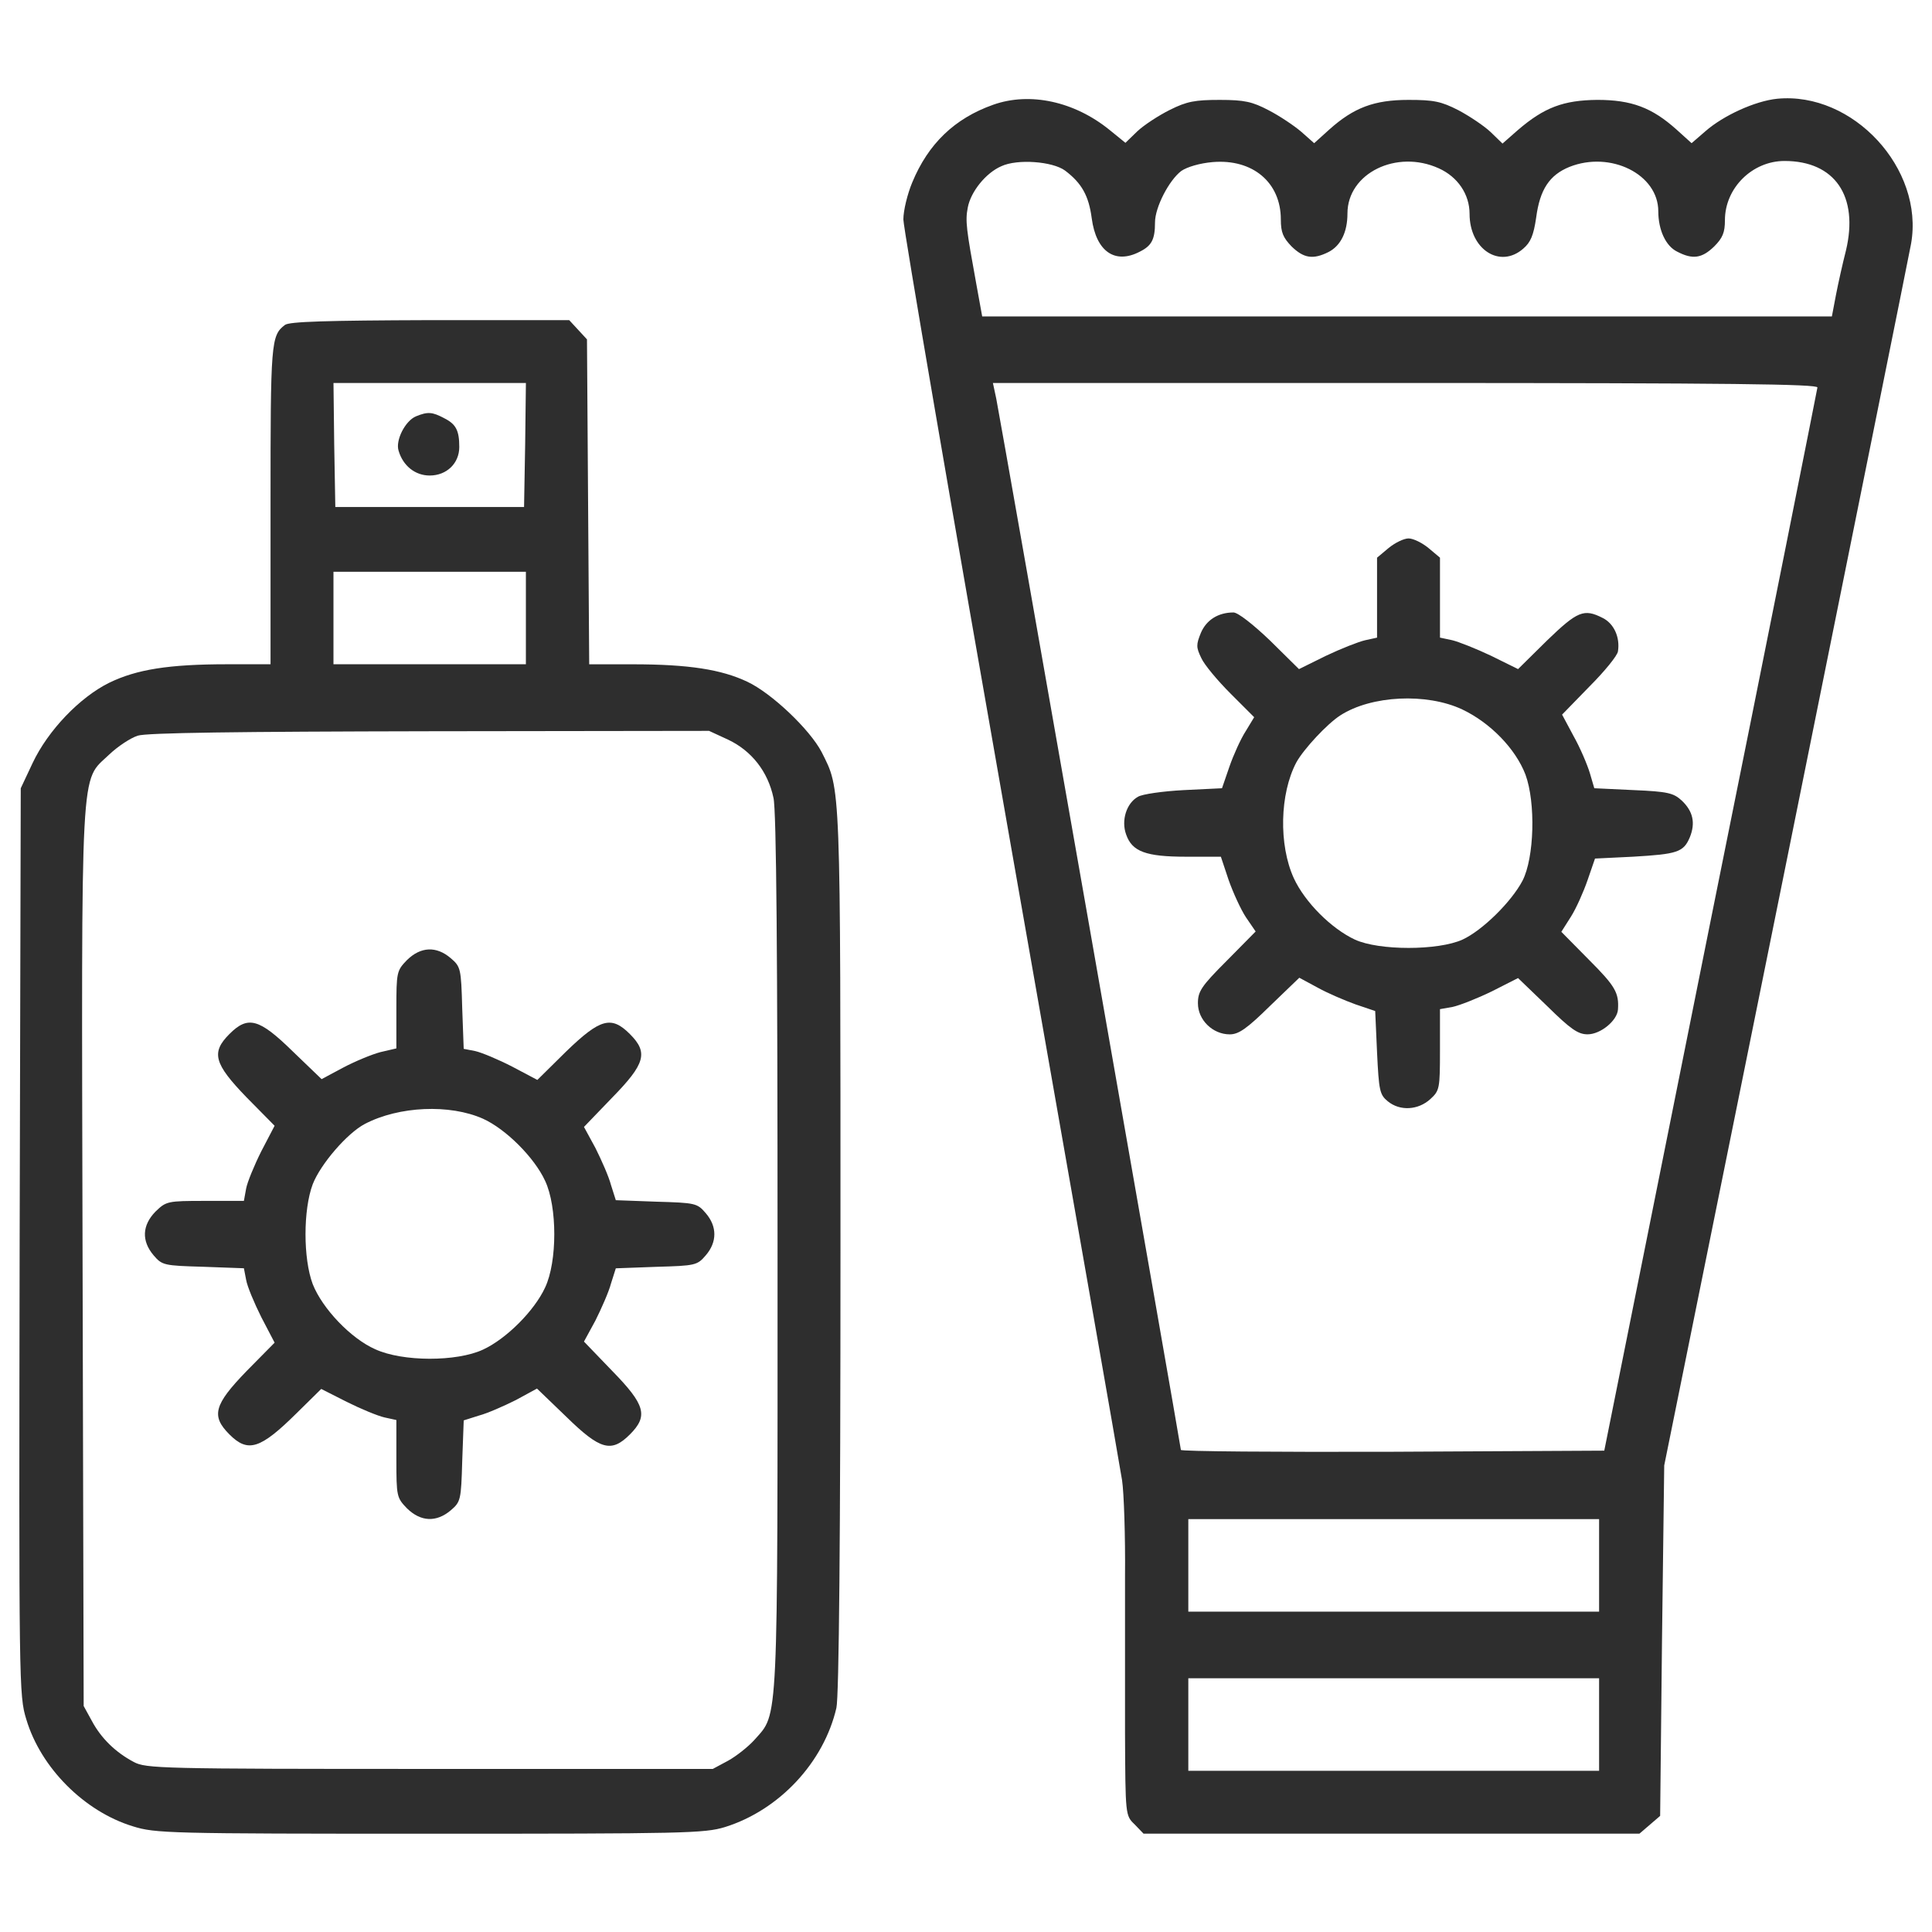
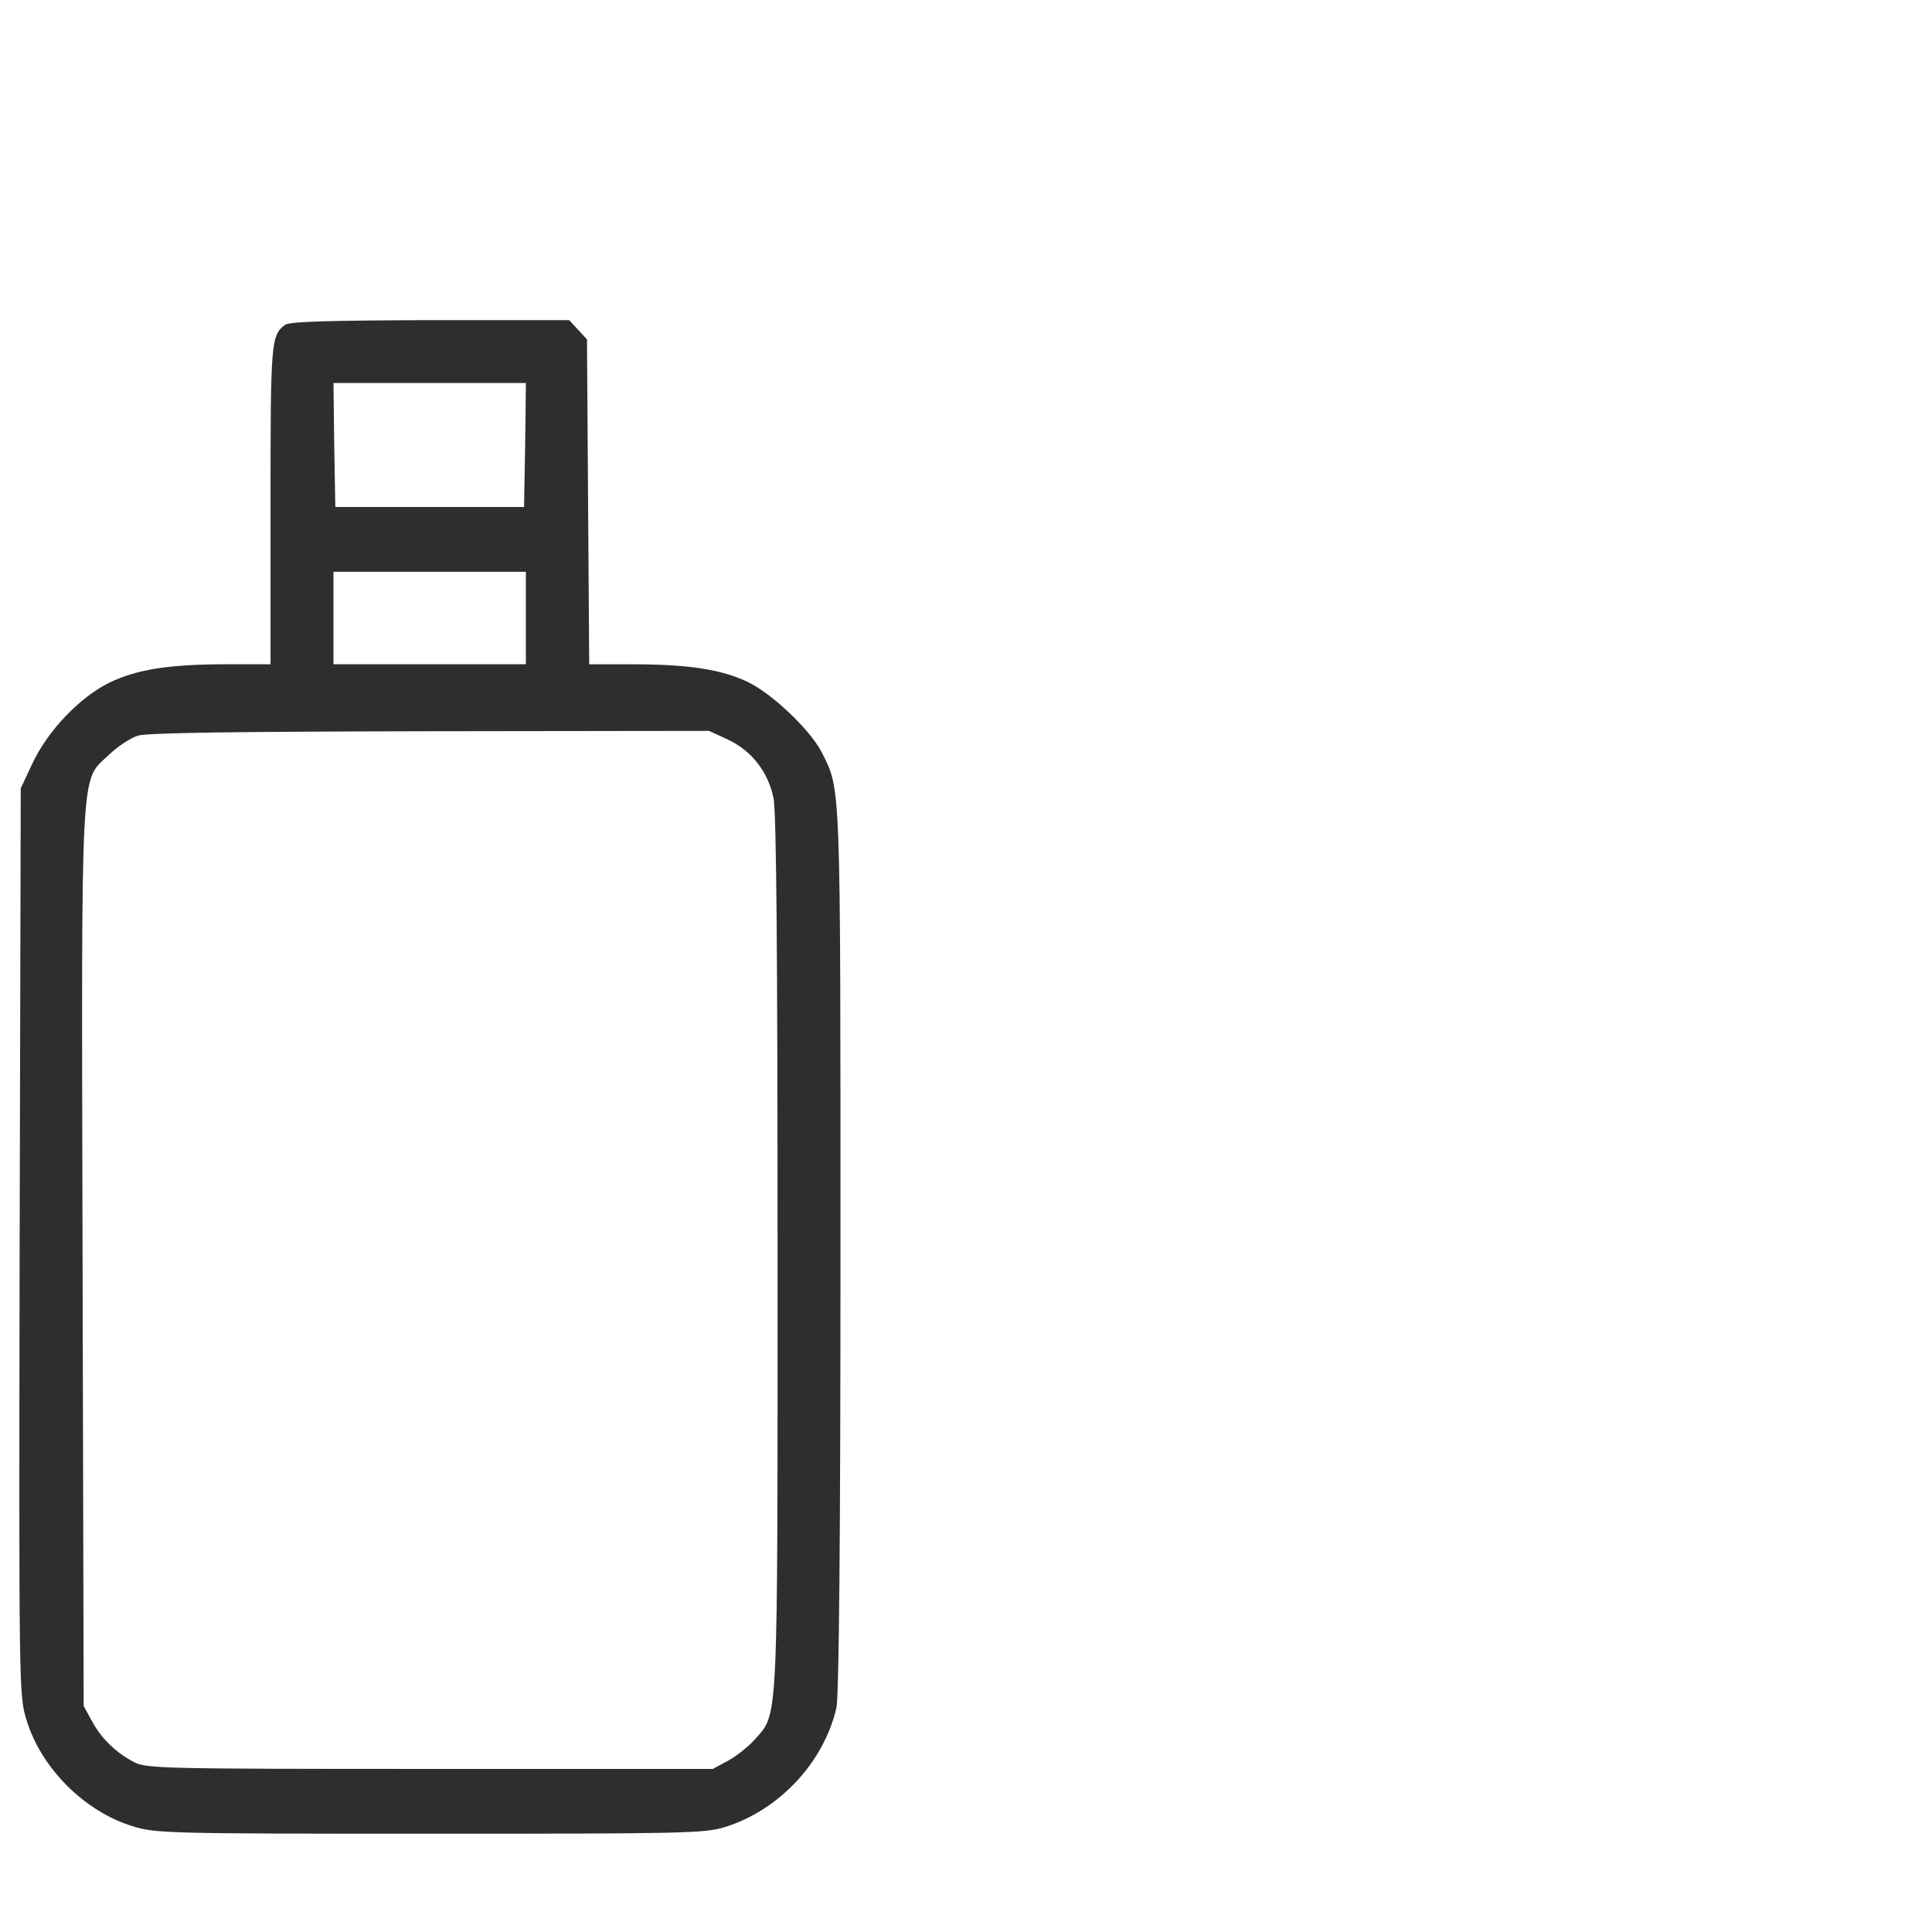
<svg xmlns="http://www.w3.org/2000/svg" viewBox="0 0 1000 1000" width="300" height="300" version="1.1">
  <g width="100%" height="100%" transform="matrix(1,0,0,1,0,0)">
    <g>
      <g transform="matrix(.1 0 0 -.1 0 469)">
-         <path d="m5141.3 4148c-201.1-70.9-337.1-203-419.5-402.2-24.9-59.4-46-145.6-46-191.6 0-44.1 250.9-1505.6 557.4-3246.7 306.5-1741.2 565.1-3216.1 574.6-3279.3 9.6-63.2 17.3-287.3 15.3-498 0-210.7 0-574.6 0-810.2 1.9-427.1 1.9-427.1 49.8-473.1l46-47.9h1283.4 1283.4l53.6 46 53.6 46 9.6 907.9 11.5 906 628.3 3103.1c344.8 1706.7 637.8 3156.7 649.3 3219.9 69 388.8-300.7 789.2-693.4 750.9-113-11.5-277.7-86.2-371.6-168.6l-70.9-61.3-78.5 70.9c-126.4 113-231.8 153.2-409.9 153.2-174.3-1.9-273.9-38.3-411.8-157.1l-78.5-69-61.3 59.4c-34.5 32.6-109.2 82.4-166.6 113-90 46-128.3 53.6-258.6 53.6-178.1 0-283.5-40.2-409.9-153.2l-78.5-70.9-67 59.4c-38.3 32.6-113 82.4-168.6 111.1-84.3 44.1-124.5 53.6-252.8 53.6s-170.5-7.7-258.6-51.7c-57.5-28.7-134.1-78.5-168.6-111.1l-61.3-59.4-82.4 67c-182 147.5-411.9 197.3-601.5 130.3zm371.6-341c86.2-65.1 122.6-130.2 137.9-247.1 23-172.4 120.7-239.4 249-172.4 61.3 30.6 78.5 63.2 78.5 151.3 0 78.5 72.8 218.4 136 266.3 30.7 21.1 95.8 40.2 162.8 46 206.9 17.2 352.5-105.4 352.5-296.9 0-67 11.5-93.9 55.6-139.8 63.2-61.3 111.1-69 191.5-28.7 63.2 32.6 97.7 103.4 97.7 199.2 0 208.8 254.8 333.3 473.1 233.7 97.7-44.1 159-134.1 159-235.6 0-183.9 157.1-285.4 277.7-180.1 38.3 32.6 53.6 69 67 160.9 19.2 145.6 68.9 220.3 172.4 262.4 212.6 84.3 459.7-38.3 459.7-229.9 0-95.8 38.3-180 97.7-208.8 80.5-42.1 128.3-34.5 191.6 26.8 44.1 44.1 55.6 72.8 55.6 136 0 166.7 141.7 306.5 308.4 306.5 260.5 0 385-182 318-463.6-17.2-67-40.2-170.5-51.7-229.9l-21.1-111.1h-2199-2199l-30.6 168.6c-51.7 283.5-57.5 325.6-44.1 394.6 15.3 82.4 93.9 180.1 174.3 214.5 82.4 38.4 264.3 25 329.5-22.9zm3894.1-1122.5c-1.9-13.4-249-1256.5-553.6-2764l-549.7-2739.1-1095.7-5.7c-603.4-1.9-1095.7 1.9-1095.7 9.6 0 15.3-932.8 5328.9-955.8 5441.9l-17.2 80.5h2133.8c1695.3-.2 2133.9-5.9 2133.9-23.2zm-1130.1-6096.9v-239.4h-1063.1-1063.1v239.4 239.4h1063.1 1063.1zm0-823.7v-239.4h-1063.1-1063.1v239.4 239.4h1063.1 1063.1z" fill="#2e2e2e" fill-opacity="1" data-original-color="#000000ff" stroke="none" stroke-opacity="1" />
-         <path d="m7187 1853.2-59.4-49.8v-206.9-206.9l-61.3-13.4c-34.5-7.7-126.4-44.1-203-80.5l-139.8-69-149.5 147.6c-88.1 84.3-166.6 145.6-189.6 145.6-78.5 0-139.8-38.3-168.6-105.4-24.9-61.3-24.9-74.7 1.9-130.2 15.3-34.5 84.3-116.9 151.3-183.9l122.6-122.6-44.1-72.8c-24.9-38.3-63.2-122.6-84.3-183.9l-38.2-111-197.3-9.6c-109.2-5.7-216.4-21.1-237.5-34.5-59.4-32.6-88.1-122.6-61.3-195.4 30.6-88.1 101.5-114.9 310.3-114.9h180l40.2-120.7c23-65.1 63.2-153.2 90-193.5l49.8-72.8-149.4-151.3c-132.2-132.2-149.4-159-149.4-220.3 0-86.2 76.6-160.9 164.7-160.9 46 0 88.1 28.7 208.8 147.5l151.3 145.6 95.8-51.7c51.7-28.7 141.8-67 195.4-86.2l101.6-34.4 9.6-214.5c9.6-197.3 13.4-218.3 55.6-252.8 63.2-51.7 157.1-46 220.3 11.5 47.9 44.1 49.8 53.6 49.8 254.8v210.7l65.1 11.5c36.4 7.7 128.3 44.1 203 80.4l136 69 151.3-145.6c120.7-118.8 159-145.6 208.8-145.6 67 0 153.2 70.9 157.1 128.3 5.8 86.2-13.4 120.7-149.4 256.7l-143.7 145.6 49.8 78.5c26.8 42.1 65.1 128.3 86.2 189.6l38.3 111.1 197.3 9.6c227.9 13.4 260.5 23 293.1 99.6 30.6 74.7 17.2 136-42.1 191.6-42.1 38.3-70.9 46-249 53.6l-203 9.6-23 78.5c-13.4 44.1-49.8 130.2-84.3 191.5l-59.4 111.1 141.7 145.6c78.5 78.5 145.6 160.9 147.5 182 11.5 72.8-21.1 143.7-78.5 172.4-97.7 49.8-130.3 36.4-289.2-116.9l-149.4-147.5-139.8 69c-76.6 36.4-168.6 72.8-201.1 80.5l-63.2 13.4v206.9 206.9l-59.4 49.8c-32.6 26.8-78.5 49.8-103.4 49.8-25.1-.2-71-23.2-103.6-50zm381.2-835.1c145.6-69 275.8-203 327.5-337.1 53.6-145.6 46-431-15.3-549.7-57.5-109.2-206.9-256.7-310.3-304.6-126.4-57.5-432.9-57.5-557.4 0-122.6 57.5-258.6 193.5-316.1 318-78.5 172.4-72.8 436.7 13.4 599.5 38.3 69 159 199.2 227.9 243.3 161 103.4 446.4 116.8 630.3 30.6z" fill="#2e2e2e" fill-opacity="1" data-original-color="#000000ff" stroke="none" stroke-opacity="1" />
        <path d="m1475 3008.3c-72.8-55.6-74.7-88.1-74.7-930.9v-825.6h-224.1c-302.6 0-469.3-26.8-611-95.8-151.3-74.7-316.1-245.2-396.5-415.7l-61.3-130.3-5.7-2346.5c-3.8-2304.3-3.8-2348.4 34.5-2472.9 74.7-250.9 300.7-477 551.7-553.6 116.8-36.4 182-38.3 1536.2-38.3 1321.7 0 1421.3 1.9 1528.5 34.5 281.6 88.1 511.4 335.2 576.6 616.8 13.4 57.5 21.1 875.4 21.1 2365.6 0 2457.6 1.9 2382.8-97.7 2582.1-61.3 116.8-258.6 304.6-385 363.9-134.1 63.2-302.6 90-593.8 90h-224.1l-5.8 840.9-5.7 840.9-46 49.8-46 49.8h-720.2c-536.4-1.8-728-7.5-751-24.7zm1243.2-620.7-5.7-321.8h-488.5-488.4l-5.7 321.8-3.8 319.9h498 498zm3.8-896.4v-239.4h-498-498v239.4 239.4h498 498zm1047.8-630.2c120.7-57.5 205-164.7 233.7-300.7 15.3-65.1 21.1-819.8 21.1-2352.2 0-2486.3 5.7-2380.9-118.8-2522.7-32.6-36.4-95.8-86.2-137.9-109.2l-78.5-42.1h-1465.4c-1392.6 0-1469.2 1.9-1532.4 36.4-93.9 49.8-168.6 122.6-216.4 212.6l-42.1 76.6-5.7 2315.8c-5.9 2618.5-13.6 2463.3 137.8 2608.9 44.1 42.1 111.1 86.2 147.5 97.7 44.1 15.3 519.1 21.1 1511.3 23l1446.2 1.9z" fill="#2e2e2e" fill-opacity="1" data-original-color="#000000ff" stroke="none" stroke-opacity="1" />
-         <path d="m2153.1 2535.1c-55.5-23-107.3-124.5-90-178.1 23-78.5 86.2-128.3 160.9-128.3 88.1 0 153.2 63.2 153.2 147.5 0 86.2-17.2 118.7-78.5 149.4-61.3 32.5-84.3 34.4-145.6 9.5z" fill="#2e2e2e" fill-opacity="1" data-original-color="#000000ff" stroke="none" stroke-opacity="1" />
-         <path d="m2107.1-278.7c-53.6-55.5-55.5-61.3-55.5-256.7v-201.1l-82.4-19.2c-44.1-11.5-132.2-47.9-193.5-80.5l-111.1-59.4-149.4 143.7c-174.3 170.5-231.8 185.8-327.5 90-95.8-95.8-80.4-153.2 88.1-327.5l145.6-147.5-69-132.2c-36.4-72.8-72.8-160.9-78.5-193.5l-11.5-63.2h-201.1c-195.4 0-201.1-1.9-256.7-55.6-69-70.9-72.8-151.3-9.6-226 44.1-51.7 53.6-53.6 256.7-59.4l210.7-7.7 11.5-59.4c5.8-34.5 42.1-120.7 78.5-193.5l69-132.2-145.6-147.5c-168.6-174.3-183.9-231.8-88.1-327.6s159-76.6 348.6 111.1l126.4 124.5 132.2-67c72.8-36.4 160.9-72.8 195.4-80.5l61.3-13.4v-201.1c0-195.4 1.9-201.1 55.5-256.7 70.9-68.9 151.3-72.8 226-9.6 51.7 44.1 53.6 53.7 59.4 256.7l7.7 208.8 78.5 24.9c44.1 11.5 130.3 49.8 191.5 80.4l109.2 59.4 151.3-145.6c176.2-172.4 233.7-187.7 329.5-92 95.8 95.8 80.4 153.2-92 329.5l-145.6 151.3 59.4 109.2c30.6 61.3 69 147.5 80.5 191.5l24.9 78.5 208.8 7.7c203 5.7 212.6 7.7 256.7 59.4 59.4 69 59.4 149.4 0 218.4-44.1 51.7-53.6 53.6-256.7 59.4l-208.8 7.7-24.9 78.5c-11.5 44.1-49.8 130.3-80.5 191.5l-59.4 109.2 145.6 151.3c172.4 176.2 187.7 233.7 92 329.5-95.8 95.8-153.2 80.4-329.5-90l-149.4-147.5-130.3 68.9c-70.9 36.4-157.1 72.8-191.5 80.5l-59.4 11.5-7.7 210.7c-5.7 205-7.7 214.5-59.4 258.6-74.5 63.6-155 59.8-225.9-9.2zm392.7-821.7c118.8-53.7 266.3-201.1 321.8-321.8 63.2-134.1 63.2-417.6 0-551.7-55.6-120.7-201.1-266.2-321.8-321.8-136-63.2-415.7-63.2-557.4 1.9-126.4 55.6-273.9 210.7-323.7 337.1-49.8 132.1-49.8 385 0 517.2 40.2 103.4 178.1 264.3 270.1 312.2 176.2 92 438.6 103.5 611 26.9z" fill="#2e2e2e" fill-opacity="1" data-original-color="#000000ff" stroke="none" stroke-opacity="1" />
      </g>
    </g>
  </g>
</svg>